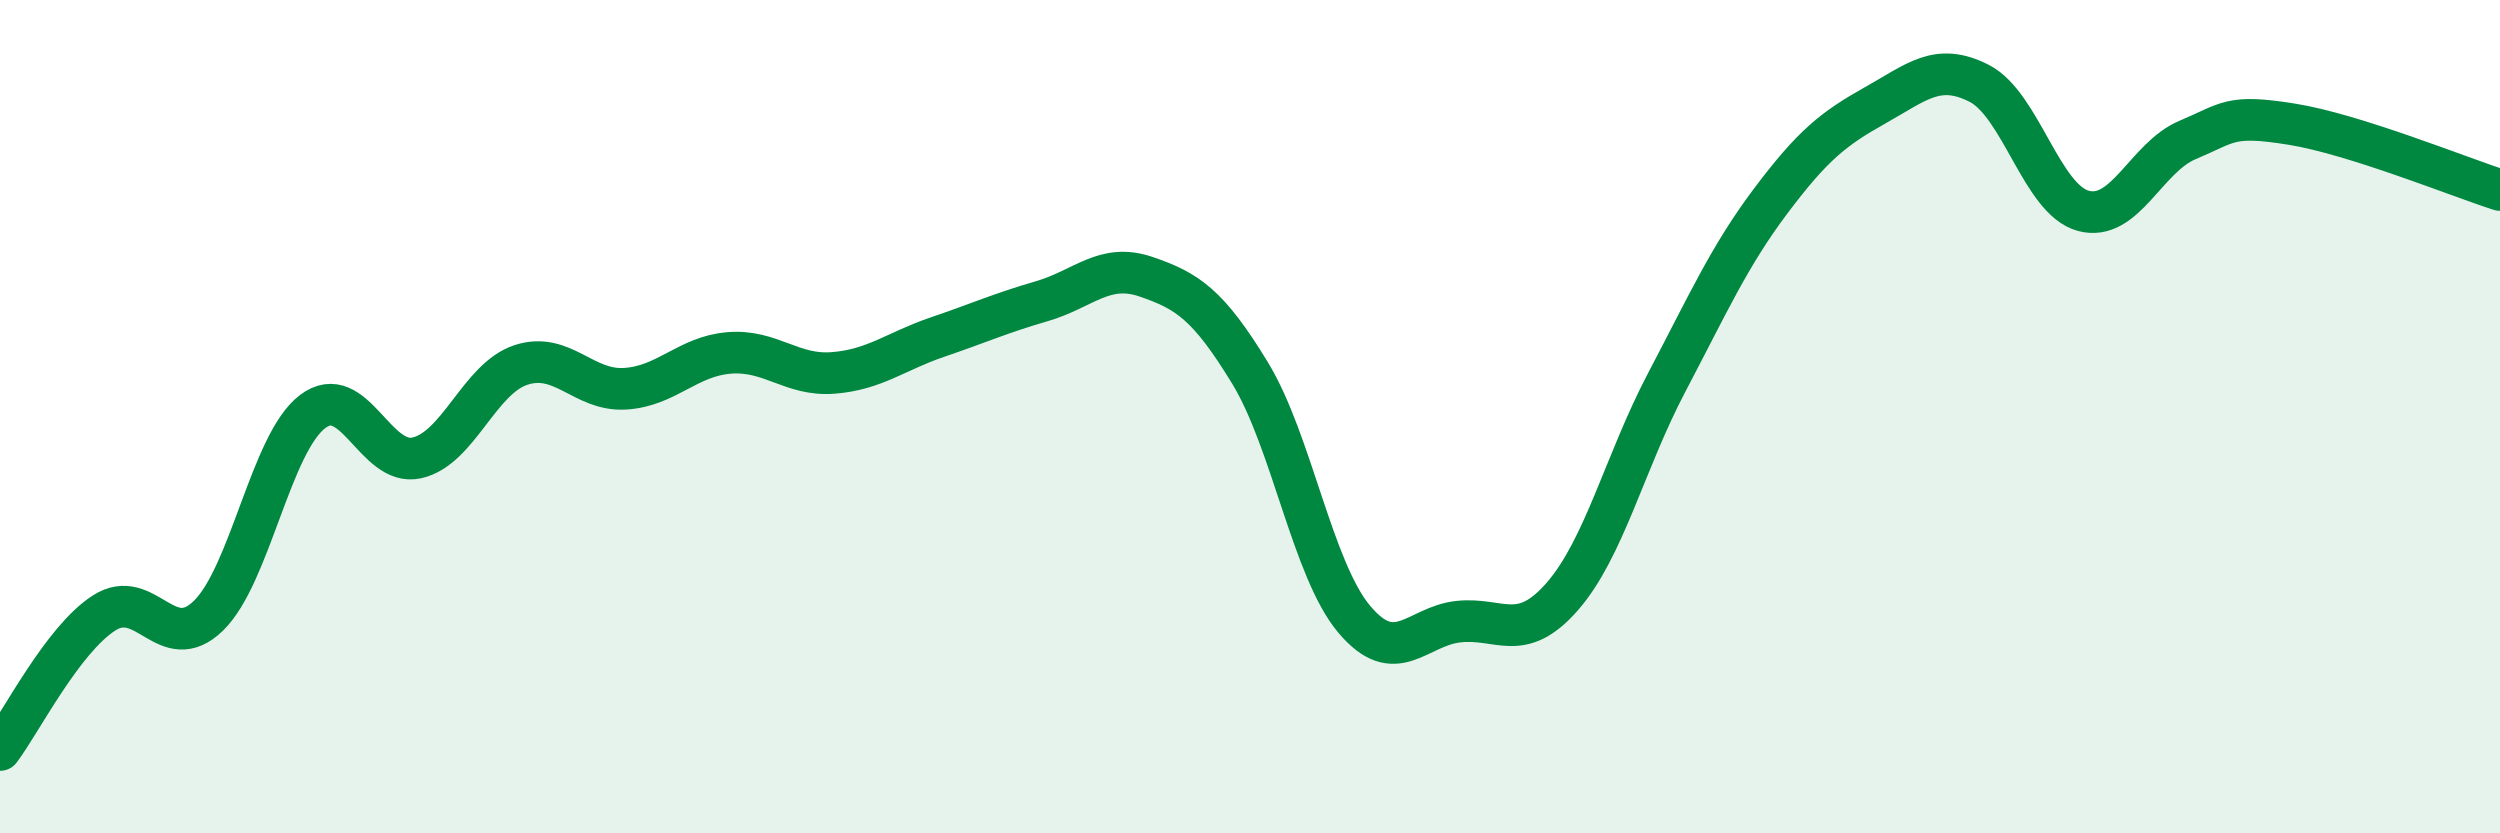
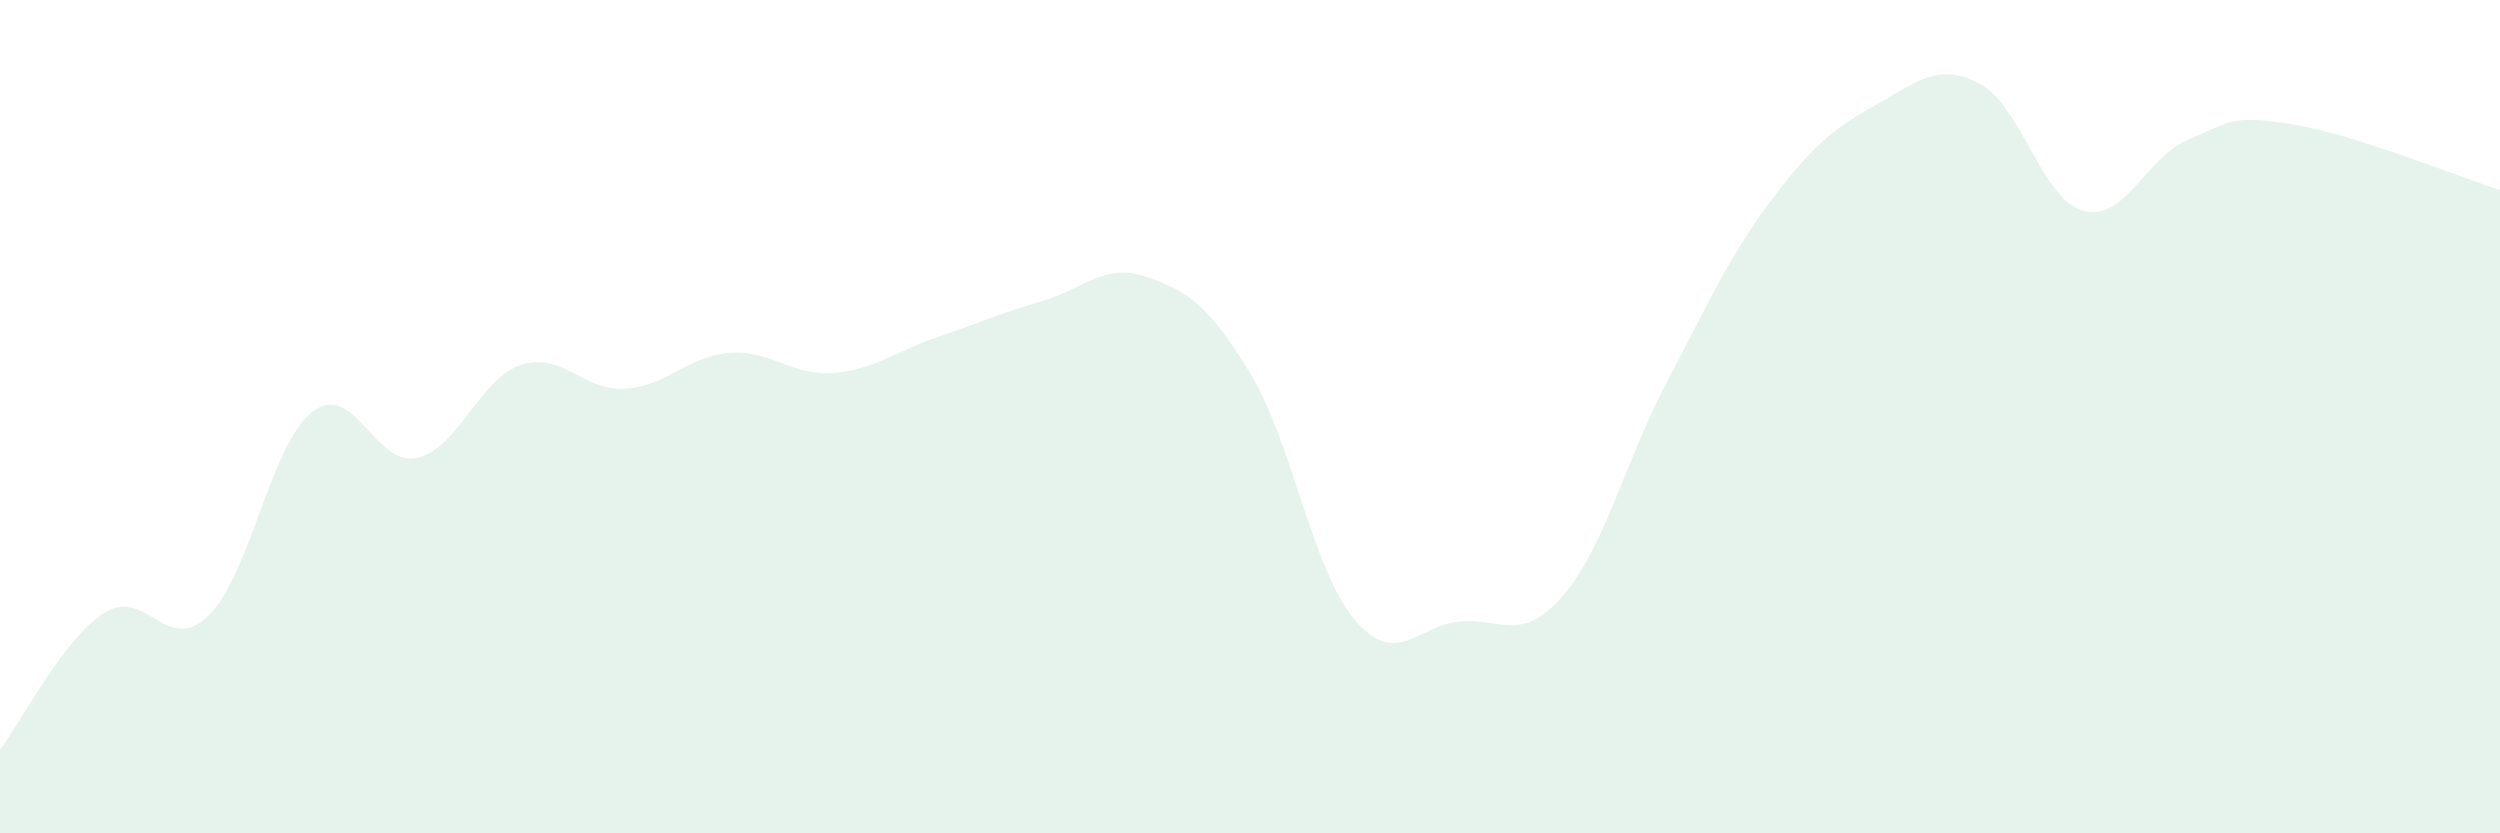
<svg xmlns="http://www.w3.org/2000/svg" width="60" height="20" viewBox="0 0 60 20">
  <path d="M 0,18 C 0.5,17.34 1.5,15.35 2.5,14.71 C 3.5,14.07 4,15.75 5,14.78 C 6,13.81 6.5,10.64 7.5,9.88 C 8.5,9.12 9,11.21 10,10.99 C 11,10.77 11.5,9.09 12.5,8.76 C 13.5,8.43 14,9.39 15,9.33 C 16,9.27 16.5,8.55 17.5,8.47 C 18.5,8.39 19,9.03 20,8.95 C 21,8.87 21.5,8.43 22.5,8.09 C 23.5,7.75 24,7.52 25,7.23 C 26,6.94 26.5,6.3 27.5,6.64 C 28.5,6.98 29,7.31 30,8.95 C 31,10.59 31.5,13.67 32.5,14.86 C 33.5,16.05 34,15.03 35,14.92 C 36,14.81 36.5,15.46 37.5,14.31 C 38.5,13.16 39,11.08 40,9.18 C 41,7.28 41.5,6.15 42.5,4.82 C 43.5,3.49 44,3.09 45,2.53 C 46,1.97 46.5,1.49 47.5,2 C 48.5,2.51 49,4.79 50,5.06 C 51,5.33 51.5,3.78 52.5,3.36 C 53.5,2.94 53.5,2.74 55,2.98 C 56.5,3.22 59,4.24 60,4.56L60 20L0 20Z" fill="#008740" opacity="0.1" stroke-linecap="round" stroke-linejoin="round" />
-   <path d="M 0,18 C 0.5,17.34 1.5,15.35 2.5,14.71 C 3.5,14.07 4,15.75 5,14.78 C 6,13.81 6.5,10.64 7.5,9.88 C 8.5,9.12 9,11.21 10,10.99 C 11,10.77 11.5,9.09 12.5,8.76 C 13.5,8.43 14,9.39 15,9.33 C 16,9.27 16.5,8.55 17.5,8.47 C 18.5,8.39 19,9.03 20,8.95 C 21,8.87 21.5,8.43 22.5,8.09 C 23.5,7.75 24,7.52 25,7.23 C 26,6.94 26.5,6.3 27.5,6.64 C 28.5,6.98 29,7.31 30,8.95 C 31,10.59 31.5,13.67 32.5,14.86 C 33.5,16.05 34,15.03 35,14.92 C 36,14.81 36.5,15.46 37.5,14.31 C 38.5,13.16 39,11.08 40,9.18 C 41,7.28 41.5,6.15 42.5,4.82 C 43.5,3.49 44,3.09 45,2.53 C 46,1.97 46.5,1.49 47.5,2 C 48.5,2.51 49,4.79 50,5.06 C 51,5.33 51.5,3.78 52.5,3.36 C 53.5,2.94 53.5,2.74 55,2.98 C 56.5,3.22 59,4.24 60,4.56" stroke="#008740" stroke-width="1" fill="none" stroke-linecap="round" stroke-linejoin="round" />
</svg>